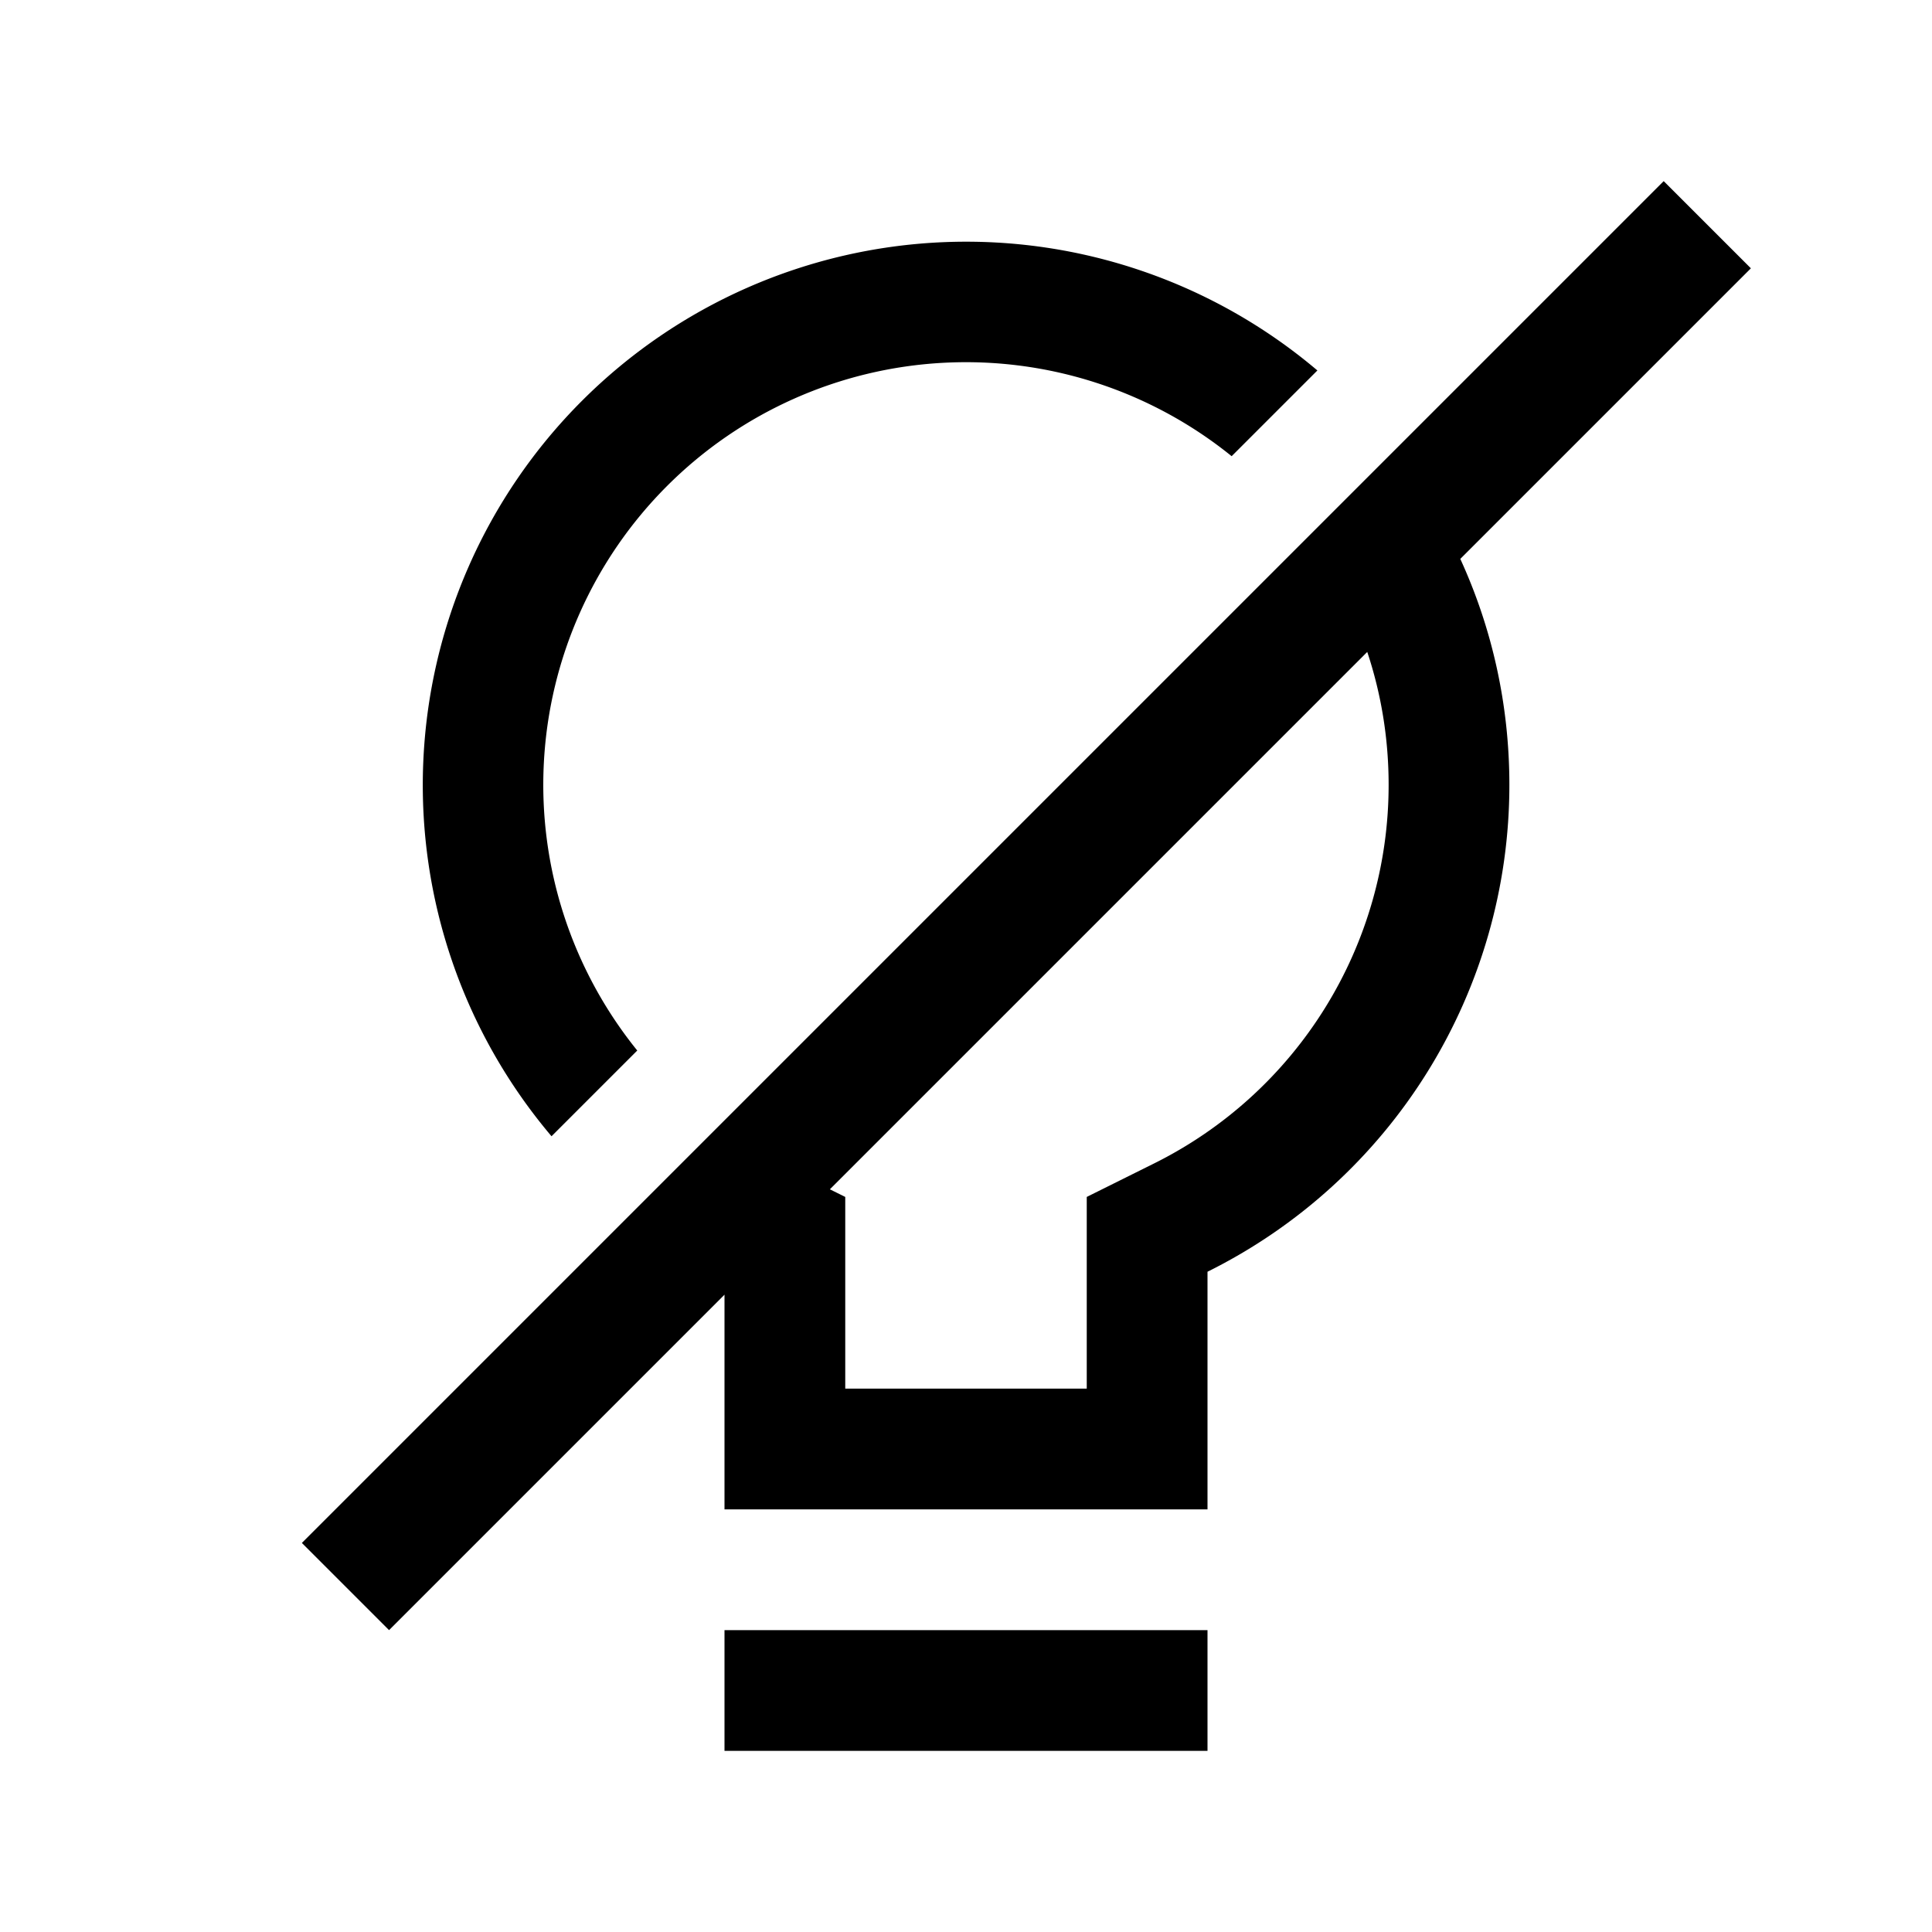
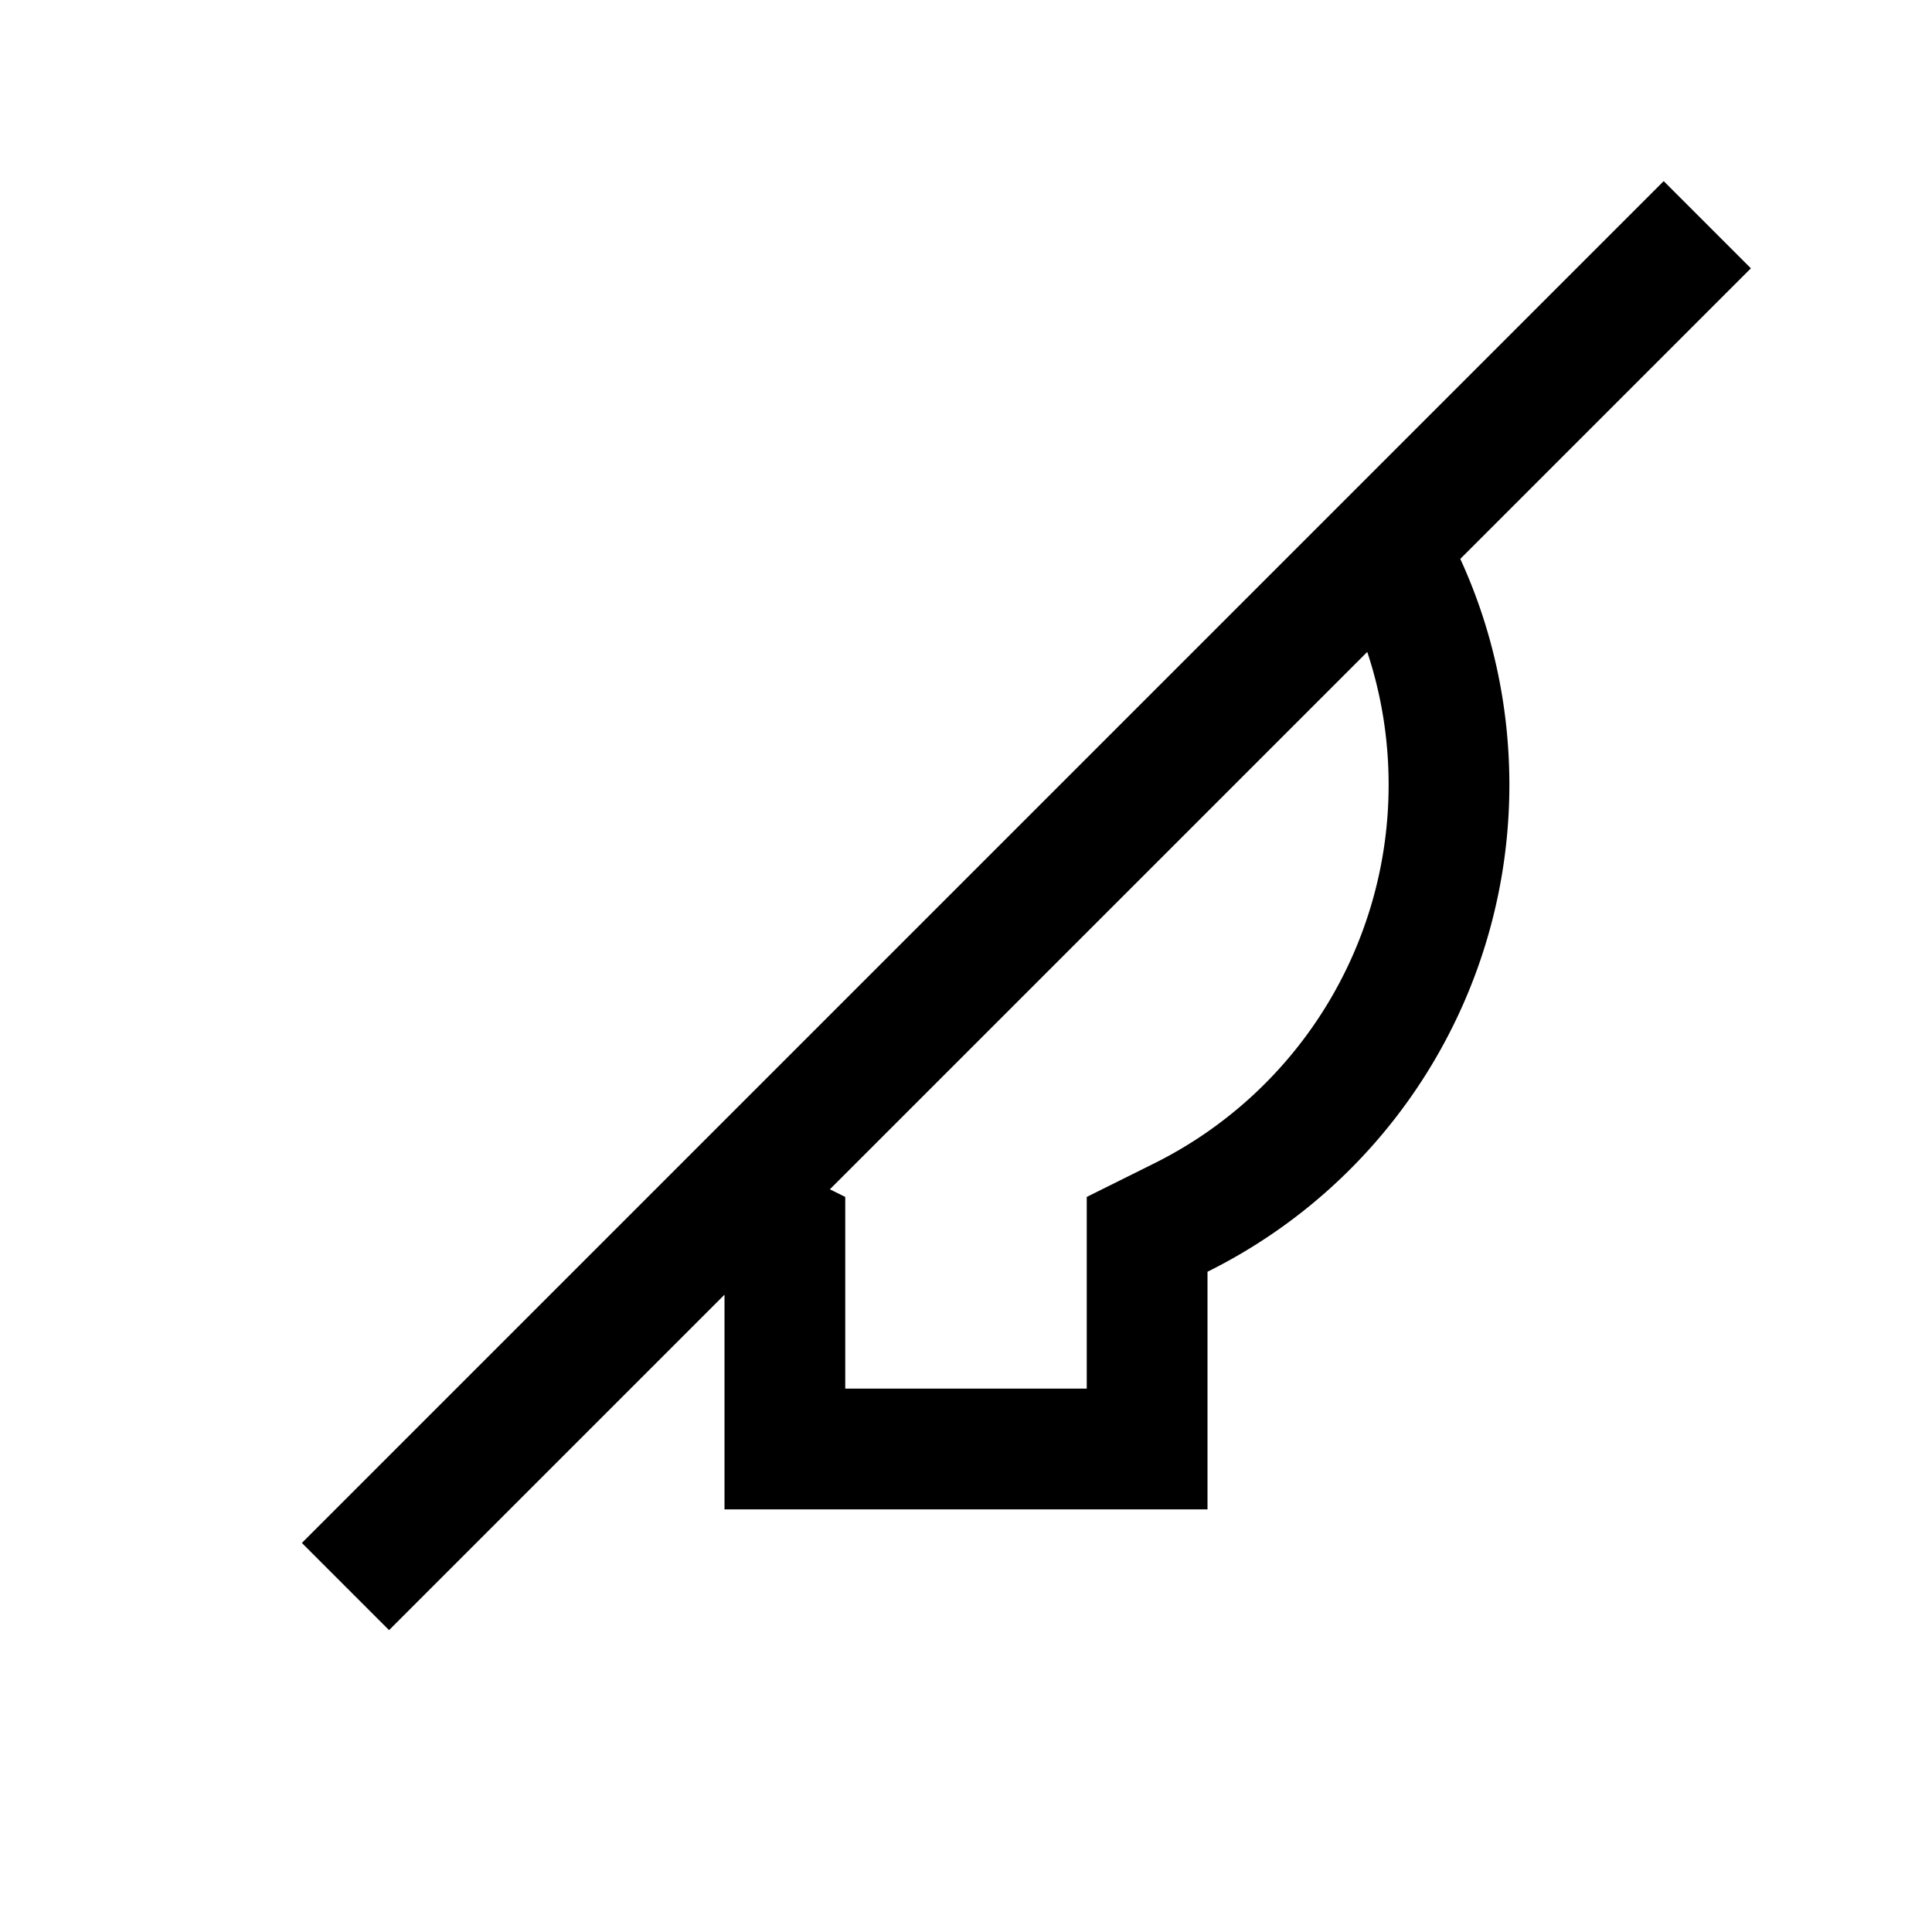
<svg xmlns="http://www.w3.org/2000/svg" fill="none" viewBox="0 0 32 32" class="acv-icon">
  <path fill="currentColor" fill-rule="evenodd" d="M25 13c0-1.336-.29-2.603-.813-3.743L29 4.444 27.556 3 5 25.556 6.444 27 12 21.444V25h8v-3.936A9 9 0 0 0 25 13Zm-11.254 6.699.254.126V23h4v-3.175l1.11-.552A7 7 0 0 0 23 13c0-.77-.124-1.51-.354-2.202l-8.9 8.9Z" clip-rule="evenodd" />
-   <path fill="currentColor" d="M20 29v-2h-8v2h8ZM20.4 7.556l1.42-1.42A9 9 0 0 0 9.135 18.82l1.42-1.42A7 7 0 0 1 20.4 7.556Z" />
</svg>